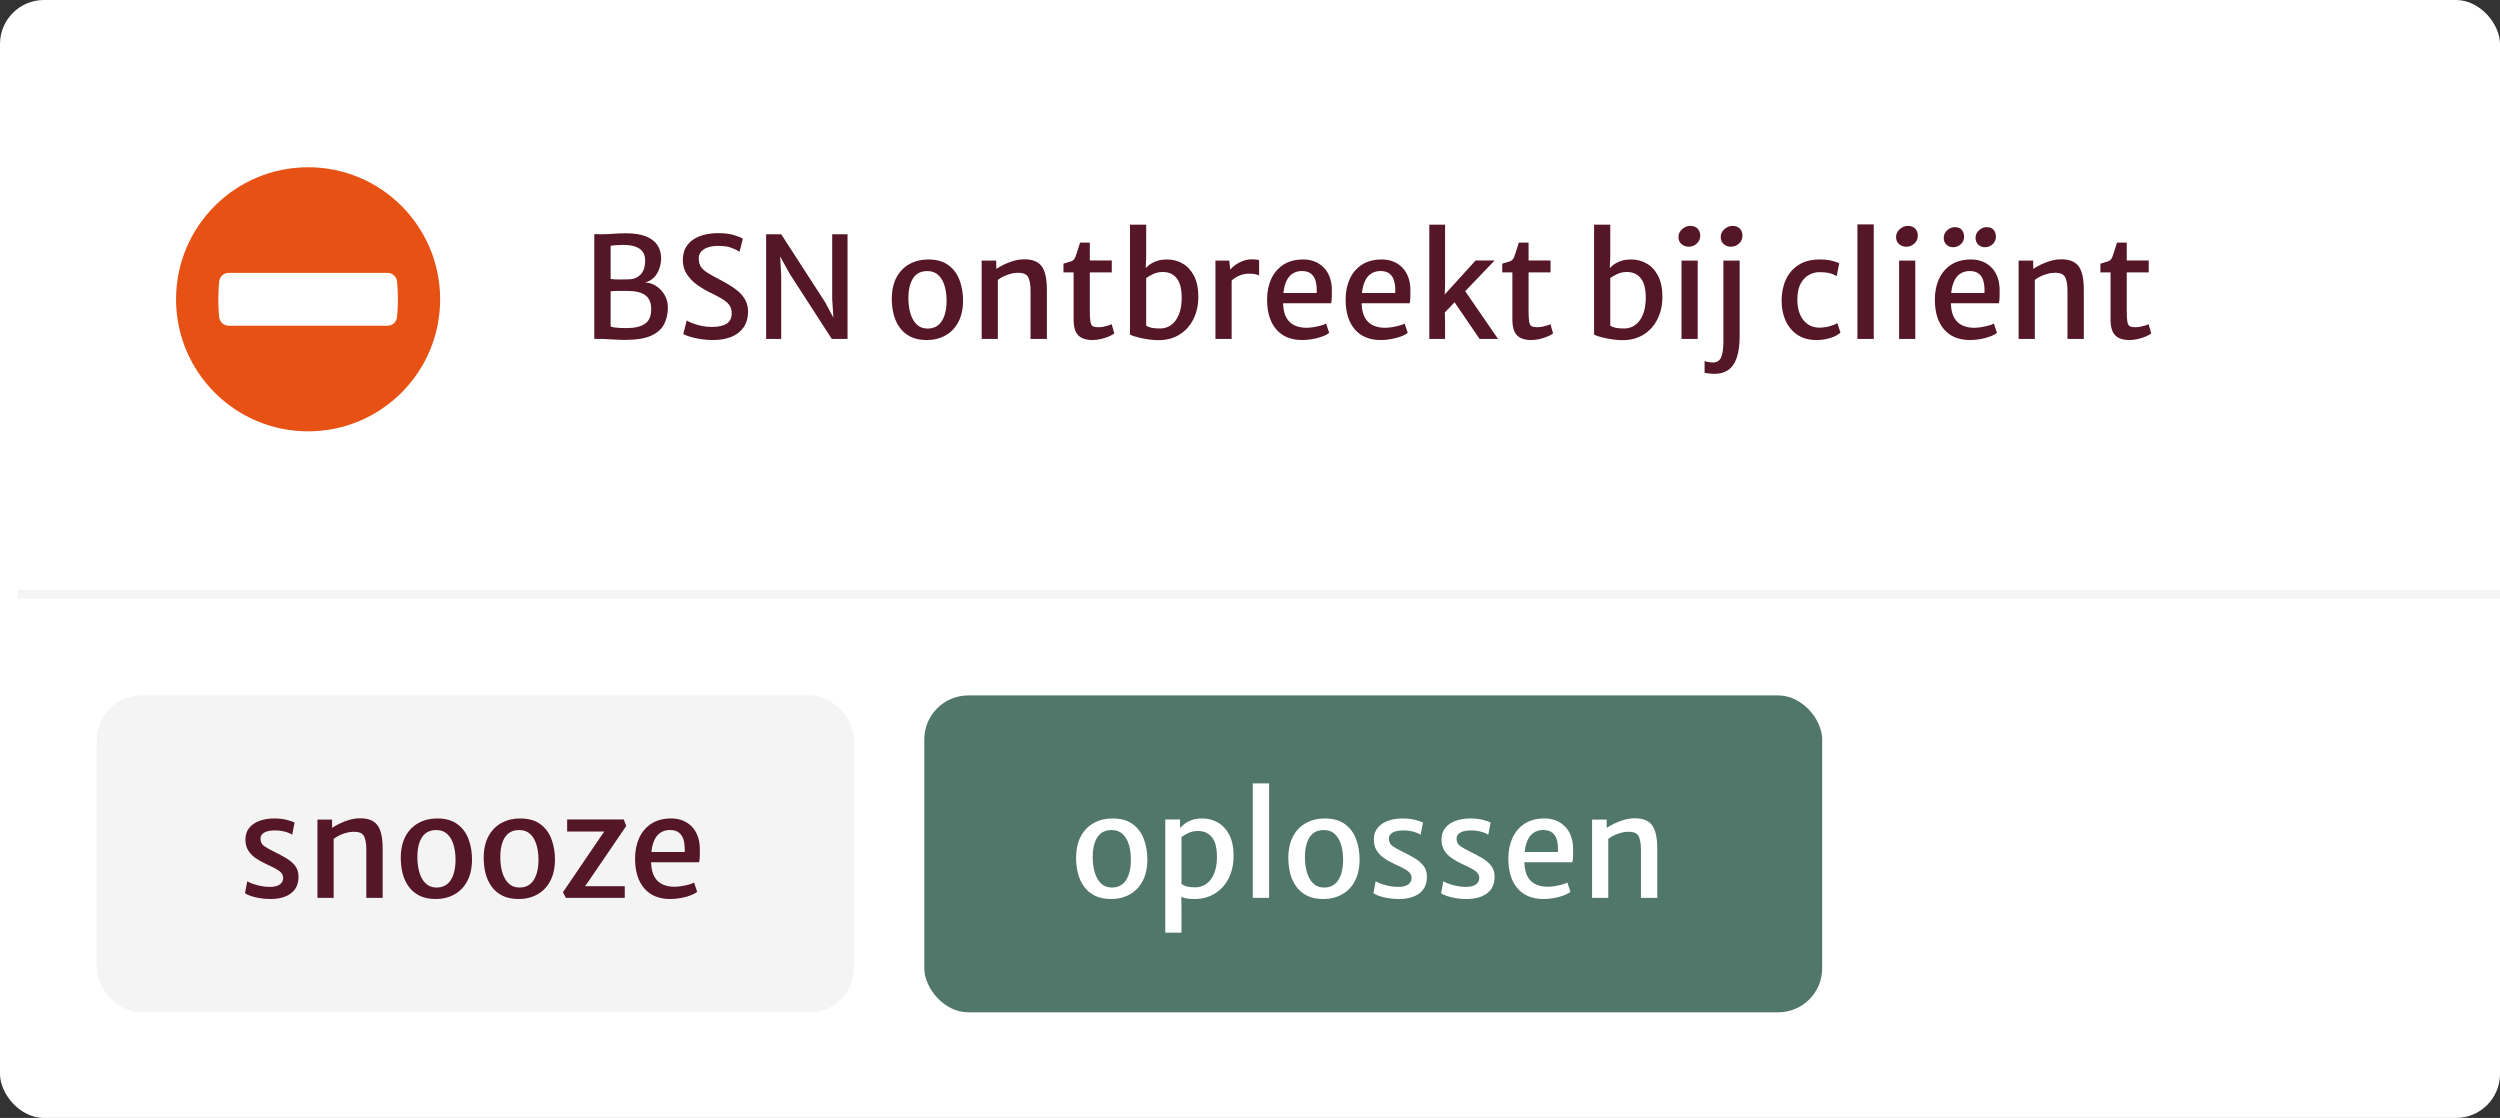
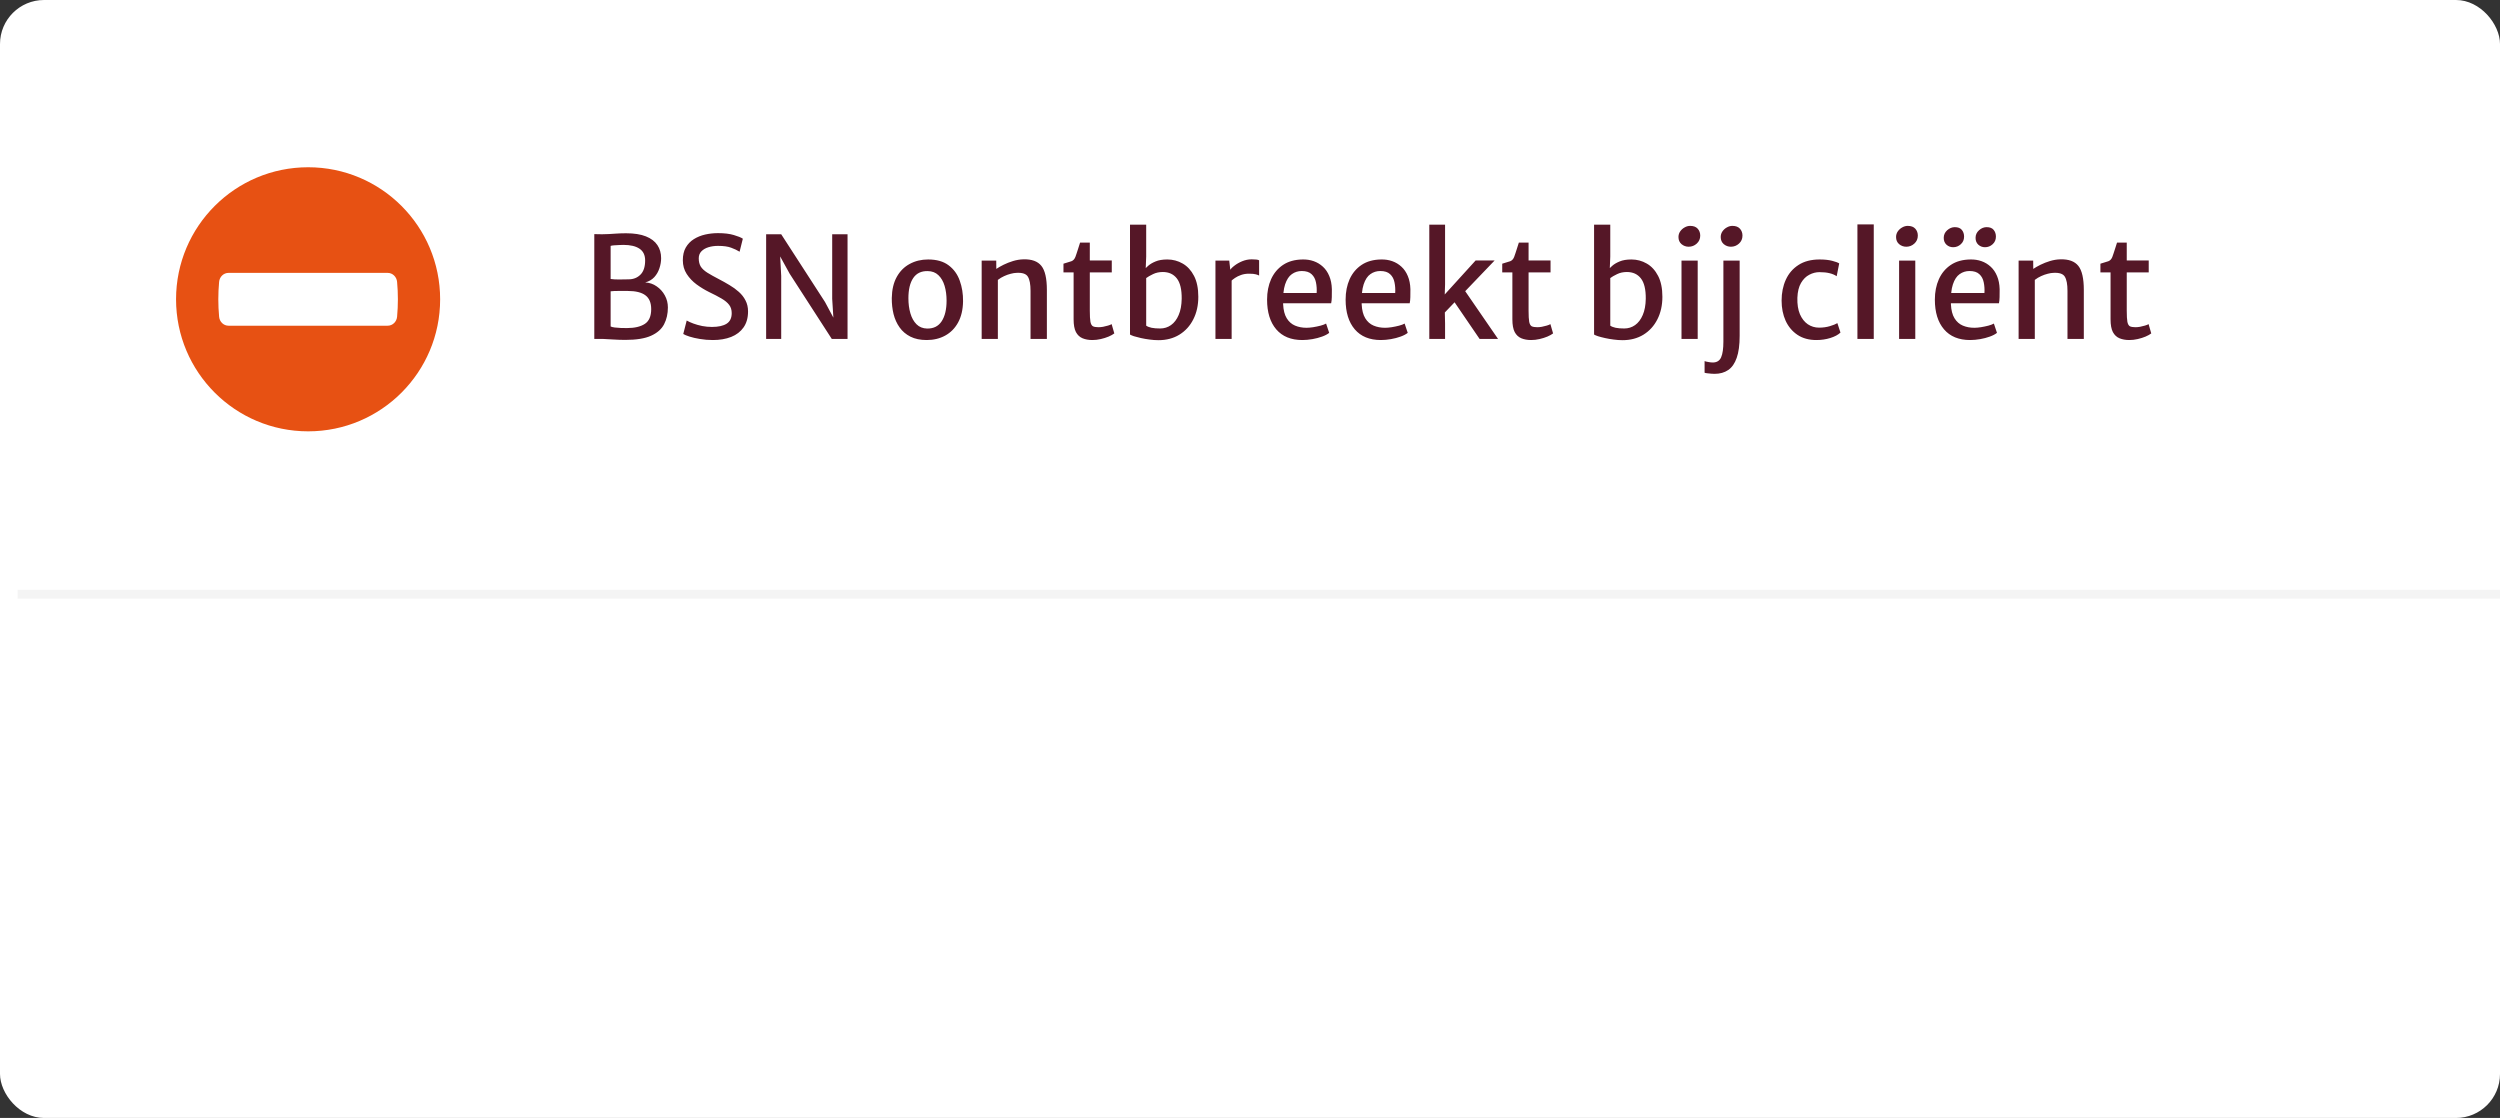
<svg xmlns="http://www.w3.org/2000/svg" width="284" height="127" viewBox="0 0 284 127" fill="none">
  <rect x="0" y="0" width="284" height="127" fill="#333333" stroke="none" />
  <rect width="284" height="127" rx="5" fill="white" />
  <path d="M35.007 19C26.72 19 20 25.714 20 34C20 42.285 26.72 49 35.007 49C43.291 49 50 42.285 50 34C50 25.714 43.291 19 35.007 19ZM45.11 35.977C45.059 36.557 44.597 37 44.043 37H25.957C25.403 37 24.941 36.557 24.891 35.977C24.77 34.66 24.77 33.341 24.891 32.023C24.941 31.443 25.403 31 25.957 31H44.043C44.597 31 45.059 31.443 45.11 32.023C45.23 33.341 45.23 34.66 45.11 35.977Z" fill="#E75113" />
  <path d="M67.512 38.5V26.596L68.392 26.612C68.653 26.612 68.92 26.604 69.192 26.588C69.464 26.567 69.757 26.548 70.072 26.532C70.387 26.511 70.739 26.5 71.128 26.5C72.04 26.5 72.789 26.617 73.376 26.852C73.963 27.087 74.397 27.417 74.68 27.844C74.963 28.265 75.104 28.761 75.104 29.332C75.104 29.705 75.04 30.084 74.912 30.468C74.789 30.852 74.595 31.191 74.328 31.484C74.061 31.772 73.717 31.972 73.296 32.084C73.781 32.111 74.216 32.26 74.6 32.532C74.989 32.799 75.299 33.143 75.528 33.564C75.757 33.98 75.872 34.433 75.872 34.924C75.872 35.644 75.728 36.281 75.44 36.836C75.152 37.391 74.659 37.825 73.96 38.14C73.261 38.455 72.293 38.612 71.056 38.612C70.592 38.612 70.112 38.596 69.616 38.564C69.12 38.537 68.728 38.516 68.44 38.5H67.512ZM69.368 31.692C69.512 31.713 69.672 31.729 69.848 31.74C70.024 31.745 70.205 31.748 70.392 31.748C70.579 31.743 70.757 31.74 70.928 31.74C71.104 31.735 71.264 31.732 71.408 31.732C71.952 31.732 72.4 31.556 72.752 31.204C73.109 30.852 73.288 30.313 73.288 29.588C73.288 28.985 73.075 28.54 72.648 28.252C72.221 27.964 71.611 27.82 70.816 27.82C70.72 27.82 70.568 27.825 70.36 27.836C70.157 27.841 69.96 27.852 69.768 27.868C69.576 27.884 69.443 27.905 69.368 27.932V31.692ZM69.368 37.084C69.459 37.137 69.616 37.177 69.84 37.204C70.064 37.231 70.304 37.249 70.56 37.26C70.821 37.265 71.045 37.268 71.232 37.268C72.091 37.268 72.763 37.111 73.248 36.796C73.733 36.481 73.976 35.921 73.976 35.116C73.976 34.396 73.757 33.873 73.32 33.548C72.888 33.217 72.213 33.052 71.296 33.052C71.147 33.052 70.981 33.052 70.8 33.052C70.624 33.047 70.445 33.047 70.264 33.052C70.088 33.052 69.923 33.055 69.768 33.06C69.613 33.065 69.48 33.076 69.368 33.092V37.084ZM80.986 38.628C80.469 38.628 79.978 38.588 79.514 38.508C79.055 38.433 78.661 38.343 78.33 38.236C77.999 38.129 77.762 38.031 77.618 37.94L78.01 36.412C78.213 36.529 78.466 36.644 78.77 36.756C79.074 36.868 79.407 36.961 79.77 37.036C80.133 37.105 80.501 37.14 80.874 37.14C81.605 37.14 82.162 37.017 82.546 36.772C82.93 36.527 83.122 36.127 83.122 35.572C83.122 35.199 83.026 34.887 82.834 34.636C82.642 34.38 82.354 34.14 81.97 33.916C81.591 33.692 81.117 33.444 80.546 33.172C80.061 32.932 79.589 32.644 79.13 32.308C78.677 31.972 78.303 31.577 78.01 31.124C77.717 30.671 77.57 30.151 77.57 29.564C77.57 28.988 77.682 28.505 77.906 28.116C78.135 27.721 78.442 27.404 78.826 27.164C79.21 26.924 79.637 26.751 80.106 26.644C80.581 26.537 81.066 26.484 81.562 26.484C82.287 26.484 82.888 26.556 83.362 26.7C83.837 26.839 84.178 26.977 84.386 27.116L84.018 28.596C83.746 28.425 83.426 28.273 83.058 28.14C82.695 28.001 82.197 27.932 81.562 27.932C81.173 27.932 80.813 27.983 80.482 28.084C80.151 28.185 79.885 28.34 79.682 28.548C79.48 28.756 79.378 29.023 79.378 29.348C79.378 29.716 79.453 30.025 79.602 30.276C79.757 30.521 80.005 30.753 80.346 30.972C80.688 31.185 81.135 31.436 81.69 31.724C82.09 31.932 82.485 32.153 82.874 32.388C83.263 32.617 83.615 32.873 83.93 33.156C84.25 33.439 84.504 33.764 84.69 34.132C84.882 34.495 84.978 34.911 84.978 35.38C84.978 36.105 84.808 36.711 84.466 37.196C84.13 37.676 83.661 38.036 83.058 38.276C82.461 38.511 81.77 38.628 80.986 38.628ZM87.033 38.5V26.612H88.745L93.721 34.308L95.305 37.268H94.745L94.537 33.94V26.612H96.281V38.5H94.489L89.705 31.092L87.865 27.748H88.553L88.745 31.348V38.5H87.033ZM105.275 38.628C104.549 38.628 103.933 38.5 103.427 38.244C102.92 37.988 102.509 37.639 102.195 37.196C101.88 36.753 101.651 36.247 101.507 35.676C101.368 35.1 101.301 34.495 101.307 33.86C101.323 32.905 101.512 32.103 101.875 31.452C102.237 30.801 102.728 30.311 103.347 29.98C103.965 29.644 104.661 29.476 105.435 29.476C106.405 29.476 107.181 29.697 107.763 30.14C108.349 30.577 108.771 31.159 109.027 31.884C109.288 32.604 109.413 33.385 109.403 34.228C109.387 35.183 109.197 35.988 108.835 36.644C108.477 37.295 107.989 37.788 107.371 38.124C106.757 38.46 106.059 38.628 105.275 38.628ZM105.323 37.324C106.053 37.335 106.603 37.06 106.971 36.5C107.344 35.935 107.531 35.153 107.531 34.156C107.531 33.537 107.456 32.977 107.307 32.476C107.157 31.969 106.923 31.564 106.603 31.26C106.288 30.956 105.883 30.801 105.387 30.796C104.661 30.78 104.115 31.041 103.747 31.58C103.379 32.119 103.195 32.887 103.195 33.884C103.195 34.503 103.269 35.071 103.419 35.588C103.568 36.105 103.8 36.521 104.115 36.836C104.429 37.151 104.832 37.313 105.323 37.324ZM111.517 38.5V29.604H113.173L113.181 30.548C113.399 30.399 113.674 30.241 114.005 30.076C114.341 29.911 114.701 29.769 115.085 29.652C115.474 29.535 115.861 29.471 116.245 29.46C117.199 29.433 117.885 29.681 118.301 30.204C118.717 30.721 118.925 31.633 118.925 32.94V38.5H117.069V33.036C117.069 32.289 116.967 31.753 116.765 31.428C116.567 31.103 116.135 30.959 115.469 30.996C115.282 31.001 115.066 31.036 114.821 31.1C114.581 31.159 114.333 31.247 114.077 31.364C113.826 31.476 113.586 31.62 113.357 31.796V38.5H111.517ZM124.09 38.628C123.669 38.628 123.298 38.561 122.978 38.428C122.658 38.295 122.408 38.06 122.226 37.724C122.05 37.383 121.962 36.9 121.962 36.276V30.948H120.81V29.956C121.205 29.844 121.506 29.751 121.714 29.676C121.922 29.596 122.074 29.428 122.17 29.172C122.213 29.055 122.261 28.916 122.314 28.756C122.368 28.591 122.426 28.409 122.49 28.212C122.554 28.009 122.624 27.791 122.698 27.556H123.802V29.588H126.298V30.948H123.802V35.3C123.802 35.876 123.826 36.297 123.874 36.564C123.928 36.825 124.024 36.993 124.162 37.068C124.306 37.137 124.517 37.172 124.794 37.172C124.944 37.172 125.114 37.156 125.306 37.124C125.504 37.087 125.69 37.041 125.866 36.988C126.048 36.935 126.186 36.879 126.282 36.82L126.586 37.876C126.426 37.999 126.21 38.119 125.938 38.236C125.672 38.348 125.376 38.441 125.05 38.516C124.73 38.591 124.41 38.628 124.09 38.628ZM128.368 25.524H130.208V29.156L130.144 30.724L130.208 30.772V37.188L128.368 38.004V25.524ZM131.6 38.644C131.275 38.644 130.939 38.62 130.592 38.572C130.251 38.529 129.925 38.473 129.616 38.404C129.307 38.335 129.04 38.265 128.816 38.196C128.597 38.121 128.448 38.057 128.368 38.004L130.208 36.996C130.352 37.097 130.555 37.177 130.816 37.236C131.083 37.289 131.408 37.316 131.792 37.316C132.251 37.316 132.661 37.188 133.024 36.932C133.392 36.671 133.683 36.289 133.896 35.788C134.115 35.287 134.229 34.671 134.24 33.94C134.251 32.884 134.067 32.113 133.688 31.628C133.309 31.143 132.779 30.9 132.096 30.9C131.68 30.9 131.309 30.98 130.984 31.14C130.659 31.295 130.4 31.444 130.208 31.588L129.92 30.676C130.043 30.548 130.211 30.391 130.424 30.204C130.637 30.012 130.92 29.844 131.272 29.7C131.624 29.551 132.069 29.476 132.608 29.476C133.237 29.476 133.819 29.631 134.352 29.94C134.885 30.244 135.315 30.711 135.64 31.34C135.965 31.964 136.128 32.756 136.128 33.716C136.128 34.681 135.939 35.535 135.56 36.276C135.187 37.017 134.659 37.599 133.976 38.02C133.299 38.436 132.507 38.644 131.6 38.644ZM139.819 31.956L139.707 30.74C139.787 30.575 139.955 30.393 140.211 30.196C140.467 29.993 140.769 29.82 141.115 29.676C141.467 29.532 141.825 29.46 142.187 29.46C142.39 29.46 142.563 29.468 142.707 29.484C142.857 29.5 142.966 29.529 143.035 29.572V31.3C142.955 31.257 142.833 31.212 142.667 31.164C142.507 31.116 142.246 31.092 141.883 31.092C141.553 31.092 141.254 31.14 140.987 31.236C140.726 31.327 140.497 31.439 140.299 31.572C140.102 31.705 139.942 31.833 139.819 31.956ZM138.075 38.5V29.604H139.643L139.771 30.74L139.915 31.412V38.5H138.075ZM147.94 38.628C146.66 38.628 145.674 38.223 144.98 37.412C144.287 36.601 143.94 35.476 143.94 34.036C143.94 33.172 144.092 32.399 144.396 31.716C144.706 31.033 145.159 30.492 145.756 30.092C146.359 29.692 147.098 29.487 147.972 29.476C148.42 29.465 148.842 29.529 149.236 29.668C149.631 29.807 149.98 30.017 150.284 30.3C150.588 30.577 150.828 30.929 151.004 31.356C151.186 31.783 151.284 32.281 151.3 32.852C151.3 33.188 151.298 33.489 151.292 33.756C151.287 34.017 151.263 34.249 151.22 34.452H145.012L145.172 33.284H149.572C149.599 32.857 149.572 32.455 149.492 32.076C149.418 31.692 149.252 31.383 148.996 31.148C148.746 30.908 148.372 30.788 147.876 30.788C147.46 30.788 147.087 30.905 146.756 31.14C146.426 31.369 146.17 31.759 145.988 32.308C145.807 32.857 145.732 33.609 145.764 34.564C145.796 35.236 145.932 35.767 146.172 36.156C146.412 36.545 146.727 36.823 147.116 36.988C147.506 37.153 147.94 37.236 148.42 37.236C148.623 37.236 148.871 37.215 149.164 37.172C149.458 37.124 149.74 37.065 150.012 36.996C150.29 36.921 150.5 36.841 150.644 36.756L150.996 37.812C150.799 37.972 150.53 38.113 150.188 38.236C149.852 38.359 149.487 38.455 149.092 38.524C148.698 38.593 148.314 38.628 147.94 38.628ZM156.862 38.628C155.582 38.628 154.595 38.223 153.902 37.412C153.209 36.601 152.862 35.476 152.862 34.036C152.862 33.172 153.014 32.399 153.318 31.716C153.627 31.033 154.081 30.492 154.678 30.092C155.281 29.692 156.019 29.487 156.894 29.476C157.342 29.465 157.763 29.529 158.158 29.668C158.553 29.807 158.902 30.017 159.206 30.3C159.51 30.577 159.75 30.929 159.926 31.356C160.107 31.783 160.206 32.281 160.222 32.852C160.222 33.188 160.219 33.489 160.214 33.756C160.209 34.017 160.185 34.249 160.142 34.452H153.934L154.094 33.284H158.494C158.521 32.857 158.494 32.455 158.414 32.076C158.339 31.692 158.174 31.383 157.918 31.148C157.667 30.908 157.294 30.788 156.798 30.788C156.382 30.788 156.009 30.905 155.678 31.14C155.347 31.369 155.091 31.759 154.91 32.308C154.729 32.857 154.654 33.609 154.686 34.564C154.718 35.236 154.854 35.767 155.094 36.156C155.334 36.545 155.649 36.823 156.038 36.988C156.427 37.153 156.862 37.236 157.342 37.236C157.545 37.236 157.793 37.215 158.086 37.172C158.379 37.124 158.662 37.065 158.934 36.996C159.211 36.921 159.422 36.841 159.566 36.756L159.918 37.812C159.721 37.972 159.451 38.113 159.11 38.236C158.774 38.359 158.409 38.455 158.014 38.524C157.619 38.593 157.235 38.628 156.862 38.628ZM169.792 29.588L163.968 35.668L164.128 35.236L164.16 36.772V38.5H162.368V33.204V25.524H164.16V32.308L164.096 34.26L163.664 33.956L167.632 29.588H169.792ZM165.088 34.116L166.336 32.916L170.176 38.5H168.08L165.088 34.116ZM173.934 38.628C173.513 38.628 173.142 38.561 172.822 38.428C172.502 38.295 172.251 38.06 172.07 37.724C171.894 37.383 171.806 36.9 171.806 36.276V30.948H170.654V29.956C171.049 29.844 171.35 29.751 171.558 29.676C171.766 29.596 171.918 29.428 172.014 29.172C172.057 29.055 172.105 28.916 172.158 28.756C172.211 28.591 172.27 28.409 172.334 28.212C172.398 28.009 172.467 27.791 172.542 27.556H173.646V29.588H176.142V30.948H173.646V35.3C173.646 35.876 173.67 36.297 173.718 36.564C173.771 36.825 173.867 36.993 174.006 37.068C174.15 37.137 174.361 37.172 174.638 37.172C174.787 37.172 174.958 37.156 175.15 37.124C175.347 37.087 175.534 37.041 175.71 36.988C175.891 36.935 176.03 36.879 176.126 36.82L176.43 37.876C176.27 37.999 176.054 38.119 175.782 38.236C175.515 38.348 175.219 38.441 174.894 38.516C174.574 38.591 174.254 38.628 173.934 38.628ZM181.087 25.524H182.927V29.156L182.863 30.724L182.927 30.772V37.188L181.087 38.004V25.524ZM184.319 38.644C183.993 38.644 183.657 38.62 183.311 38.572C182.969 38.529 182.644 38.473 182.335 38.404C182.025 38.335 181.759 38.265 181.535 38.196C181.316 38.121 181.167 38.057 181.087 38.004L182.927 36.996C183.071 37.097 183.273 37.177 183.535 37.236C183.801 37.289 184.127 37.316 184.511 37.316C184.969 37.316 185.38 37.188 185.743 36.932C186.111 36.671 186.401 36.289 186.615 35.788C186.833 35.287 186.948 34.671 186.959 33.94C186.969 32.884 186.785 32.113 186.407 31.628C186.028 31.143 185.497 30.9 184.815 30.9C184.399 30.9 184.028 30.98 183.703 31.14C183.377 31.295 183.119 31.444 182.927 31.588L182.639 30.676C182.761 30.548 182.929 30.391 183.143 30.204C183.356 30.012 183.639 29.844 183.991 29.7C184.343 29.551 184.788 29.476 185.327 29.476C185.956 29.476 186.537 29.631 187.071 29.94C187.604 30.244 188.033 30.711 188.359 31.34C188.684 31.964 188.847 32.756 188.847 33.716C188.847 34.681 188.657 35.535 188.279 36.276C187.905 37.017 187.377 37.599 186.695 38.02C186.017 38.436 185.225 38.644 184.319 38.644ZM191.018 38.5V29.604H192.858V38.5H191.018ZM191.834 28.028C191.525 28.028 191.253 27.929 191.018 27.732C190.789 27.535 190.674 27.265 190.674 26.924C190.674 26.689 190.738 26.479 190.866 26.292C190.999 26.1 191.167 25.948 191.37 25.836C191.573 25.719 191.783 25.66 192.002 25.66C192.381 25.66 192.666 25.767 192.858 25.98C193.05 26.193 193.146 26.455 193.146 26.764C193.146 27.132 193.013 27.436 192.746 27.676C192.485 27.911 192.181 28.028 191.834 28.028ZM193.641 42.34V41.02C193.726 41.057 193.868 41.092 194.065 41.124C194.262 41.161 194.428 41.18 194.561 41.18C195.03 41.18 195.35 40.983 195.521 40.588C195.692 40.199 195.777 39.604 195.777 38.804V29.604H197.625V38.148C197.625 39.188 197.513 40.023 197.289 40.652C197.07 41.287 196.748 41.748 196.321 42.036C195.9 42.324 195.385 42.468 194.777 42.468C194.697 42.468 194.574 42.463 194.409 42.452C194.244 42.441 194.086 42.425 193.937 42.404C193.788 42.388 193.689 42.367 193.641 42.34ZM196.633 28.028C196.324 28.028 196.052 27.929 195.817 27.732C195.588 27.535 195.473 27.265 195.473 26.924C195.473 26.689 195.537 26.479 195.665 26.292C195.798 26.1 195.966 25.948 196.169 25.836C196.372 25.719 196.582 25.66 196.801 25.66C197.18 25.66 197.465 25.767 197.657 25.98C197.849 26.193 197.945 26.455 197.945 26.764C197.945 27.132 197.812 27.436 197.545 27.676C197.284 27.911 196.98 28.028 196.633 28.028ZM202.39 34.148C202.39 33.268 202.55 32.476 202.87 31.772C203.19 31.068 203.67 30.511 204.31 30.1C204.95 29.684 205.75 29.476 206.71 29.476C207.27 29.476 207.745 29.527 208.134 29.628C208.523 29.729 208.79 29.828 208.934 29.924L208.646 31.38C208.422 31.225 208.153 31.111 207.838 31.036C207.523 30.956 207.142 30.916 206.694 30.916C206.294 30.916 205.907 31.015 205.534 31.212C205.161 31.404 204.849 31.713 204.598 32.14C204.347 32.567 204.209 33.129 204.182 33.828C204.161 34.564 204.257 35.185 204.47 35.692C204.689 36.193 204.987 36.575 205.366 36.836C205.75 37.092 206.177 37.22 206.646 37.22C207.089 37.22 207.497 37.164 207.87 37.052C208.249 36.94 208.534 36.825 208.726 36.708L209.078 37.78C208.806 38.036 208.422 38.241 207.926 38.396C207.43 38.551 206.902 38.628 206.342 38.628C205.494 38.628 204.777 38.431 204.19 38.036C203.603 37.641 203.155 37.108 202.846 36.436C202.542 35.759 202.39 34.996 202.39 34.148ZM211.003 38.5V25.492H212.859V38.5H211.003ZM215.737 38.5V29.604H217.577V38.5H215.737ZM216.553 28.028C216.244 28.028 215.972 27.929 215.737 27.732C215.508 27.535 215.393 27.265 215.393 26.924C215.393 26.689 215.457 26.479 215.585 26.292C215.718 26.1 215.886 25.948 216.089 25.836C216.292 25.719 216.502 25.66 216.721 25.66C217.1 25.66 217.385 25.767 217.577 25.98C217.769 26.193 217.865 26.455 217.865 26.764C217.865 27.132 217.732 27.436 217.465 27.676C217.204 27.911 216.9 28.028 216.553 28.028ZM223.8 38.628C222.52 38.628 221.533 38.223 220.84 37.412C220.146 36.601 219.8 35.476 219.8 34.036C219.8 33.172 219.952 32.399 220.256 31.716C220.565 31.033 221.018 30.492 221.616 30.092C222.218 29.692 222.957 29.487 223.832 29.476C224.28 29.465 224.701 29.529 225.096 29.668C225.49 29.807 225.84 30.017 226.144 30.3C226.448 30.577 226.688 30.929 226.864 31.356C227.045 31.783 227.144 32.281 227.16 32.852C227.16 33.188 227.157 33.489 227.152 33.756C227.146 34.017 227.122 34.249 227.08 34.452H220.872L221.032 33.284H225.432C225.458 32.857 225.432 32.455 225.352 32.076C225.277 31.692 225.112 31.383 224.856 31.148C224.605 30.908 224.232 30.788 223.736 30.788C223.32 30.788 222.946 30.905 222.616 31.14C222.285 31.369 222.029 31.759 221.848 32.308C221.666 32.857 221.592 33.609 221.624 34.564C221.656 35.236 221.792 35.767 222.032 36.156C222.272 36.545 222.586 36.823 222.976 36.988C223.365 37.153 223.8 37.236 224.28 37.236C224.482 37.236 224.73 37.215 225.024 37.172C225.317 37.124 225.6 37.065 225.872 36.996C226.149 36.921 226.36 36.841 226.504 36.756L226.856 37.812C226.658 37.972 226.389 38.113 226.048 38.236C225.712 38.359 225.346 38.455 224.952 38.524C224.557 38.593 224.173 38.628 223.8 38.628ZM221.88 28.084C221.581 28.084 221.328 27.988 221.12 27.796C220.912 27.604 220.808 27.345 220.808 27.02C220.808 26.679 220.938 26.391 221.2 26.156C221.466 25.921 221.754 25.804 222.064 25.804C222.426 25.804 222.693 25.908 222.864 26.116C223.034 26.324 223.12 26.577 223.12 26.876C223.12 27.233 222.994 27.524 222.744 27.748C222.498 27.972 222.21 28.084 221.88 28.084ZM225.496 28.084C225.202 28.084 224.949 27.988 224.736 27.796C224.528 27.604 224.424 27.345 224.424 27.02C224.424 26.679 224.554 26.391 224.816 26.156C225.077 25.921 225.365 25.804 225.68 25.804C226.048 25.804 226.314 25.908 226.48 26.116C226.65 26.324 226.736 26.577 226.736 26.876C226.736 27.233 226.61 27.524 226.36 27.748C226.114 27.972 225.826 28.084 225.496 28.084ZM229.314 38.5V29.604H230.97L230.978 30.548C231.196 30.399 231.471 30.241 231.802 30.076C232.138 29.911 232.498 29.769 232.882 29.652C233.271 29.535 233.658 29.471 234.042 29.46C234.996 29.433 235.682 29.681 236.098 30.204C236.514 30.721 236.722 31.633 236.722 32.94V38.5H234.866V33.036C234.866 32.289 234.764 31.753 234.562 31.428C234.364 31.103 233.932 30.959 233.266 30.996C233.079 31.001 232.863 31.036 232.618 31.1C232.378 31.159 232.13 31.247 231.874 31.364C231.623 31.476 231.383 31.62 231.154 31.796V38.5H229.314ZM241.887 38.628C241.466 38.628 241.095 38.561 240.775 38.428C240.455 38.295 240.205 38.06 240.023 37.724C239.847 37.383 239.759 36.9 239.759 36.276V30.948H238.607V29.956C239.002 29.844 239.303 29.751 239.511 29.676C239.719 29.596 239.871 29.428 239.967 29.172C240.01 29.055 240.058 28.916 240.111 28.756C240.165 28.591 240.223 28.409 240.287 28.212C240.351 28.009 240.421 27.791 240.495 27.556H241.599V29.588H244.095V30.948H241.599V35.3C241.599 35.876 241.623 36.297 241.671 36.564C241.725 36.825 241.821 36.993 241.959 37.068C242.103 37.137 242.314 37.172 242.591 37.172C242.741 37.172 242.911 37.156 243.103 37.124C243.301 37.087 243.487 37.041 243.663 36.988C243.845 36.935 243.983 36.879 244.079 36.82L244.383 37.876C244.223 37.999 244.007 38.119 243.735 38.236C243.469 38.348 243.173 38.441 242.847 38.516C242.527 38.591 242.207 38.628 241.887 38.628Z" fill="#551727" />
-   <rect x="11" y="79" width="86" height="36" rx="5" fill="#F4F4F4" />
-   <path d="M27.832 101.472L28.088 100.112C28.168 100.171 28.333 100.251 28.584 100.352C28.84 100.448 29.144 100.539 29.496 100.624C29.853 100.704 30.221 100.747 30.6 100.752C31.112 100.757 31.501 100.669 31.768 100.488C32.035 100.307 32.168 100.053 32.168 99.728C32.168 99.499 32.088 99.299 31.928 99.128C31.768 98.957 31.547 98.8 31.264 98.656C30.987 98.507 30.669 98.352 30.312 98.192C29.832 97.973 29.408 97.736 29.04 97.48C28.672 97.224 28.384 96.923 28.176 96.576C27.973 96.229 27.875 95.813 27.88 95.328C27.891 94.8 28.043 94.363 28.336 94.016C28.635 93.664 29.029 93.403 29.52 93.232C30.011 93.061 30.557 92.976 31.16 92.976C31.72 92.976 32.211 93.035 32.632 93.152C33.053 93.264 33.331 93.36 33.464 93.44L33.192 94.832C33.096 94.752 32.947 94.675 32.744 94.6C32.547 94.52 32.317 94.456 32.056 94.408C31.795 94.36 31.528 94.336 31.256 94.336C30.712 94.336 30.301 94.416 30.024 94.576C29.747 94.731 29.603 94.949 29.592 95.232C29.587 95.621 29.72 95.912 29.992 96.104C30.269 96.296 30.6 96.485 30.984 96.672C31.533 96.939 32.029 97.203 32.472 97.464C32.915 97.72 33.264 98.016 33.52 98.352C33.781 98.683 33.912 99.093 33.912 99.584C33.912 100.416 33.627 101.048 33.056 101.48C32.485 101.912 31.704 102.128 30.712 102.128C30.301 102.128 29.901 102.096 29.512 102.032C29.128 101.968 28.787 101.885 28.488 101.784C28.195 101.683 27.976 101.579 27.832 101.472ZM36.063 102V93.104H37.719L37.727 94.048C37.946 93.899 38.221 93.741 38.551 93.576C38.888 93.411 39.248 93.269 39.632 93.152C40.021 93.035 40.407 92.971 40.791 92.96C41.746 92.933 42.431 93.181 42.847 93.704C43.264 94.221 43.471 95.133 43.471 96.44V102H41.615V96.536C41.615 95.789 41.514 95.253 41.312 94.928C41.114 94.603 40.682 94.459 40.016 94.496C39.829 94.501 39.613 94.536 39.367 94.6C39.127 94.659 38.88 94.747 38.623 94.864C38.373 94.976 38.133 95.12 37.904 95.296V102H36.063ZM49.493 102.128C48.768 102.128 48.152 102 47.645 101.744C47.139 101.488 46.728 101.139 46.413 100.696C46.099 100.253 45.869 99.747 45.725 99.176C45.587 98.6 45.52 97.995 45.525 97.36C45.541 96.405 45.731 95.603 46.093 94.952C46.456 94.301 46.947 93.811 47.565 93.48C48.184 93.144 48.88 92.976 49.653 92.976C50.624 92.976 51.4 93.197 51.981 93.64C52.568 94.077 52.989 94.659 53.245 95.384C53.507 96.104 53.632 96.885 53.621 97.728C53.605 98.683 53.416 99.488 53.053 100.144C52.696 100.795 52.208 101.288 51.589 101.624C50.976 101.96 50.277 102.128 49.493 102.128ZM49.541 100.824C50.272 100.835 50.821 100.56 51.189 100C51.563 99.435 51.749 98.653 51.749 97.656C51.749 97.037 51.675 96.477 51.525 95.976C51.376 95.469 51.141 95.064 50.821 94.76C50.507 94.456 50.101 94.301 49.605 94.296C48.88 94.28 48.333 94.541 47.965 95.08C47.597 95.619 47.413 96.387 47.413 97.384C47.413 98.003 47.488 98.571 47.637 99.088C47.787 99.605 48.019 100.021 48.333 100.336C48.648 100.651 49.051 100.813 49.541 100.824ZM58.915 102.128C58.19 102.128 57.574 102 57.067 101.744C56.56 101.488 56.15 101.139 55.835 100.696C55.52 100.253 55.291 99.747 55.147 99.176C55.008 98.6 54.942 97.995 54.947 97.36C54.963 96.405 55.153 95.603 55.515 94.952C55.878 94.301 56.368 93.811 56.987 93.48C57.606 93.144 58.302 92.976 59.075 92.976C60.046 92.976 60.822 93.197 61.403 93.64C61.99 94.077 62.411 94.659 62.667 95.384C62.928 96.104 63.054 96.885 63.043 97.728C63.027 98.683 62.838 99.488 62.475 100.144C62.118 100.795 61.63 101.288 61.011 101.624C60.398 101.96 59.699 102.128 58.915 102.128ZM58.963 100.824C59.694 100.835 60.243 100.56 60.611 100C60.984 99.435 61.171 98.653 61.171 97.656C61.171 97.037 61.096 96.477 60.947 95.976C60.798 95.469 60.563 95.064 60.243 94.76C59.928 94.456 59.523 94.301 59.027 94.296C58.302 94.28 57.755 94.541 57.387 95.08C57.019 95.619 56.835 96.387 56.835 97.384C56.835 98.003 56.91 98.571 57.059 99.088C57.209 99.605 57.441 100.021 57.755 100.336C58.07 100.651 58.472 100.813 58.963 100.824ZM64.285 102L63.949 101.36L68.189 95.12L68.653 94.464H64.429V93.088H70.861L71.133 93.84L66.925 100.016L66.461 100.672H70.973V102H64.285ZM76.143 102.128C74.863 102.128 73.877 101.723 73.183 100.912C72.49 100.101 72.143 98.976 72.143 97.536C72.143 96.672 72.295 95.899 72.599 95.216C72.909 94.533 73.362 93.992 73.959 93.592C74.562 93.192 75.301 92.987 76.175 92.976C76.623 92.965 77.045 93.029 77.439 93.168C77.834 93.307 78.183 93.517 78.487 93.8C78.791 94.077 79.031 94.429 79.207 94.856C79.389 95.283 79.487 95.781 79.503 96.352C79.503 96.688 79.501 96.989 79.495 97.256C79.49 97.517 79.466 97.749 79.423 97.952H73.215L73.375 96.784H77.775C77.802 96.357 77.775 95.955 77.695 95.576C77.621 95.192 77.455 94.883 77.199 94.648C76.949 94.408 76.575 94.288 76.079 94.288C75.663 94.288 75.29 94.405 74.959 94.64C74.629 94.869 74.373 95.259 74.191 95.808C74.01 96.357 73.935 97.109 73.967 98.064C73.999 98.736 74.135 99.267 74.375 99.656C74.615 100.045 74.93 100.323 75.319 100.488C75.709 100.653 76.143 100.736 76.623 100.736C76.826 100.736 77.074 100.715 77.367 100.672C77.661 100.624 77.943 100.565 78.215 100.496C78.493 100.421 78.703 100.341 78.847 100.256L79.199 101.312C79.002 101.472 78.733 101.613 78.391 101.736C78.055 101.859 77.69 101.955 77.295 102.024C76.901 102.093 76.517 102.128 76.143 102.128Z" fill="#551727" />
-   <rect x="105" y="79" width="102" height="36" rx="5" fill="#51766A" />
-   <path d="M126.212 102.128C125.487 102.128 124.871 102 124.364 101.744C123.857 101.488 123.447 101.139 123.132 100.696C122.817 100.253 122.588 99.747 122.444 99.176C122.305 98.6 122.239 97.995 122.244 97.36C122.26 96.405 122.449 95.603 122.812 94.952C123.175 94.301 123.665 93.811 124.284 93.48C124.903 93.144 125.599 92.976 126.372 92.976C127.343 92.976 128.119 93.197 128.7 93.64C129.287 94.077 129.708 94.659 129.964 95.384C130.225 96.104 130.351 96.885 130.34 97.728C130.324 98.683 130.135 99.488 129.772 100.144C129.415 100.795 128.927 101.288 128.308 101.624C127.695 101.96 126.996 102.128 126.212 102.128ZM126.26 100.824C126.991 100.835 127.54 100.56 127.908 100C128.281 99.435 128.468 98.653 128.468 97.656C128.468 97.037 128.393 96.477 128.244 95.976C128.095 95.469 127.86 95.064 127.54 94.76C127.225 94.456 126.82 94.301 126.324 94.296C125.599 94.28 125.052 94.541 124.684 95.08C124.316 95.619 124.132 96.387 124.132 97.384C124.132 98.003 124.207 98.571 124.356 99.088C124.505 99.605 124.737 100.021 125.052 100.336C125.367 100.651 125.769 100.813 126.26 100.824ZM132.374 105.952V93.088H134.054V94.176L134.214 94.368V101.264L134.198 101.632L134.214 103.088V105.952H132.374ZM135.662 102.128C135.113 102.128 134.654 102.059 134.286 101.92C133.918 101.781 133.681 101.669 133.574 101.584L134.214 100.4C134.385 100.544 134.598 100.648 134.854 100.712C135.115 100.771 135.427 100.8 135.79 100.8C136.249 100.8 136.662 100.672 137.03 100.416C137.398 100.155 137.689 99.776 137.902 99.28C138.121 98.779 138.235 98.168 138.246 97.448C138.257 96.381 138.07 95.608 137.686 95.128C137.307 94.643 136.777 94.4 136.094 94.4C135.678 94.4 135.307 94.48 134.982 94.64C134.662 94.795 134.406 94.947 134.214 95.096L133.926 94.184C134.049 94.056 134.217 93.896 134.43 93.704C134.643 93.512 134.926 93.344 135.278 93.2C135.63 93.051 136.073 92.976 136.606 92.976C137.235 92.976 137.817 93.131 138.35 93.44C138.889 93.744 139.321 94.211 139.646 94.84C139.971 95.464 140.134 96.256 140.134 97.216C140.134 98.181 139.947 99.035 139.574 99.776C139.206 100.512 138.686 101.088 138.014 101.504C137.347 101.92 136.563 102.128 135.662 102.128ZM142.315 102V88.992H144.171V102H142.315ZM150.321 102.128C149.596 102.128 148.98 102 148.473 101.744C147.967 101.488 147.556 101.139 147.241 100.696C146.927 100.253 146.697 99.747 146.553 99.176C146.415 98.6 146.348 97.995 146.353 97.36C146.369 96.405 146.559 95.603 146.921 94.952C147.284 94.301 147.775 93.811 148.393 93.48C149.012 93.144 149.708 92.976 150.481 92.976C151.452 92.976 152.228 93.197 152.809 93.64C153.396 94.077 153.817 94.659 154.073 95.384C154.335 96.104 154.46 96.885 154.449 97.728C154.433 98.683 154.244 99.488 153.881 100.144C153.524 100.795 153.036 101.288 152.417 101.624C151.804 101.96 151.105 102.128 150.321 102.128ZM150.369 100.824C151.1 100.835 151.649 100.56 152.017 100C152.391 99.435 152.577 98.653 152.577 97.656C152.577 97.037 152.503 96.477 152.353 95.976C152.204 95.469 151.969 95.064 151.649 94.76C151.335 94.456 150.929 94.301 150.433 94.296C149.708 94.28 149.161 94.541 148.793 95.08C148.425 95.619 148.241 96.387 148.241 97.384C148.241 98.003 148.316 98.571 148.465 99.088C148.615 99.605 148.847 100.021 149.161 100.336C149.476 100.651 149.879 100.813 150.369 100.824ZM156.02 101.472L156.276 100.112C156.356 100.171 156.521 100.251 156.772 100.352C157.028 100.448 157.332 100.539 157.684 100.624C158.041 100.704 158.409 100.747 158.788 100.752C159.3 100.757 159.689 100.669 159.956 100.488C160.222 100.307 160.356 100.053 160.356 99.728C160.356 99.499 160.276 99.299 160.116 99.128C159.956 98.957 159.734 98.8 159.452 98.656C159.174 98.507 158.857 98.352 158.5 98.192C158.02 97.973 157.596 97.736 157.228 97.48C156.86 97.224 156.572 96.923 156.363 96.576C156.161 96.229 156.062 95.813 156.068 95.328C156.078 94.8 156.23 94.363 156.524 94.016C156.822 93.664 157.217 93.403 157.708 93.232C158.198 93.061 158.745 92.976 159.348 92.976C159.908 92.976 160.398 93.035 160.82 93.152C161.241 93.264 161.518 93.36 161.652 93.44L161.38 94.832C161.284 94.752 161.134 94.675 160.932 94.6C160.734 94.52 160.505 94.456 160.244 94.408C159.982 94.36 159.716 94.336 159.444 94.336C158.9 94.336 158.489 94.416 158.212 94.576C157.934 94.731 157.79 94.949 157.78 95.232C157.774 95.621 157.908 95.912 158.18 96.104C158.457 96.296 158.788 96.485 159.172 96.672C159.721 96.939 160.217 97.203 160.66 97.464C161.102 97.72 161.452 98.016 161.708 98.352C161.969 98.683 162.1 99.093 162.1 99.584C162.1 100.416 161.814 101.048 161.244 101.48C160.673 101.912 159.892 102.128 158.9 102.128C158.489 102.128 158.089 102.096 157.7 102.032C157.316 101.968 156.974 101.885 156.676 101.784C156.382 101.683 156.164 101.579 156.02 101.472ZM163.707 101.472L163.963 100.112C164.043 100.171 164.208 100.251 164.459 100.352C164.715 100.448 165.019 100.539 165.371 100.624C165.728 100.704 166.096 100.747 166.475 100.752C166.987 100.757 167.376 100.669 167.643 100.488C167.91 100.307 168.043 100.053 168.043 99.728C168.043 99.499 167.963 99.299 167.803 99.128C167.643 98.957 167.422 98.8 167.139 98.656C166.862 98.507 166.544 98.352 166.187 98.192C165.707 97.973 165.283 97.736 164.915 97.48C164.547 97.224 164.259 96.923 164.051 96.576C163.848 96.229 163.75 95.813 163.755 95.328C163.766 94.8 163.918 94.363 164.211 94.016C164.51 93.664 164.904 93.403 165.395 93.232C165.886 93.061 166.432 92.976 167.035 92.976C167.595 92.976 168.086 93.035 168.507 93.152C168.928 93.264 169.206 93.36 169.339 93.44L169.067 94.832C168.971 94.752 168.822 94.675 168.619 94.6C168.422 94.52 168.192 94.456 167.931 94.408C167.67 94.36 167.403 94.336 167.131 94.336C166.587 94.336 166.176 94.416 165.899 94.576C165.622 94.731 165.478 94.949 165.467 95.232C165.462 95.621 165.595 95.912 165.867 96.104C166.144 96.296 166.475 96.485 166.859 96.672C167.408 96.939 167.904 97.203 168.347 97.464C168.79 97.72 169.139 98.016 169.395 98.352C169.656 98.683 169.787 99.093 169.787 99.584C169.787 100.416 169.502 101.048 168.931 101.48C168.36 101.912 167.579 102.128 166.587 102.128C166.176 102.128 165.776 102.096 165.387 102.032C165.003 101.968 164.662 101.885 164.363 101.784C164.07 101.683 163.851 101.579 163.707 101.472ZM175.347 102.128C174.067 102.128 173.08 101.723 172.387 100.912C171.693 100.101 171.347 98.976 171.347 97.536C171.347 96.672 171.499 95.899 171.803 95.216C172.112 94.533 172.565 93.992 173.163 93.592C173.765 93.192 174.504 92.987 175.379 92.976C175.827 92.965 176.248 93.029 176.643 93.168C177.037 93.307 177.387 93.517 177.691 93.8C177.995 94.077 178.235 94.429 178.411 94.856C178.592 95.283 178.691 95.781 178.707 96.352C178.707 96.688 178.704 96.989 178.699 97.256C178.693 97.517 178.669 97.749 178.627 97.952H172.419L172.579 96.784H176.979C177.005 96.357 176.979 95.955 176.899 95.576C176.824 95.192 176.659 94.883 176.403 94.648C176.152 94.408 175.779 94.288 175.283 94.288C174.867 94.288 174.493 94.405 174.163 94.64C173.832 94.869 173.576 95.259 173.395 95.808C173.213 96.357 173.139 97.109 173.171 98.064C173.203 98.736 173.339 99.267 173.579 99.656C173.819 100.045 174.133 100.323 174.523 100.488C174.912 100.653 175.347 100.736 175.827 100.736C176.029 100.736 176.277 100.715 176.571 100.672C176.864 100.624 177.147 100.565 177.419 100.496C177.696 100.421 177.907 100.341 178.051 100.256L178.403 101.312C178.205 101.472 177.936 101.613 177.595 101.736C177.259 101.859 176.893 101.955 176.499 102.024C176.104 102.093 175.72 102.128 175.347 102.128ZM180.86 102V93.104H182.516L182.524 94.048C182.743 93.899 183.018 93.741 183.348 93.576C183.684 93.411 184.044 93.269 184.428 93.152C184.818 93.035 185.204 92.971 185.588 92.96C186.543 92.933 187.228 93.181 187.644 93.704C188.06 94.221 188.268 95.133 188.268 96.44V102H186.412V96.536C186.412 95.789 186.311 95.253 186.108 94.928C185.911 94.603 185.479 94.459 184.812 94.496C184.626 94.501 184.41 94.536 184.164 94.6C183.924 94.659 183.676 94.747 183.42 94.864C183.17 94.976 182.93 95.12 182.7 95.296V102H180.86Z" fill="white" />
  <line x1="2" y1="67.5" x2="284" y2="67.5" stroke="#F4F4F4" />
</svg>